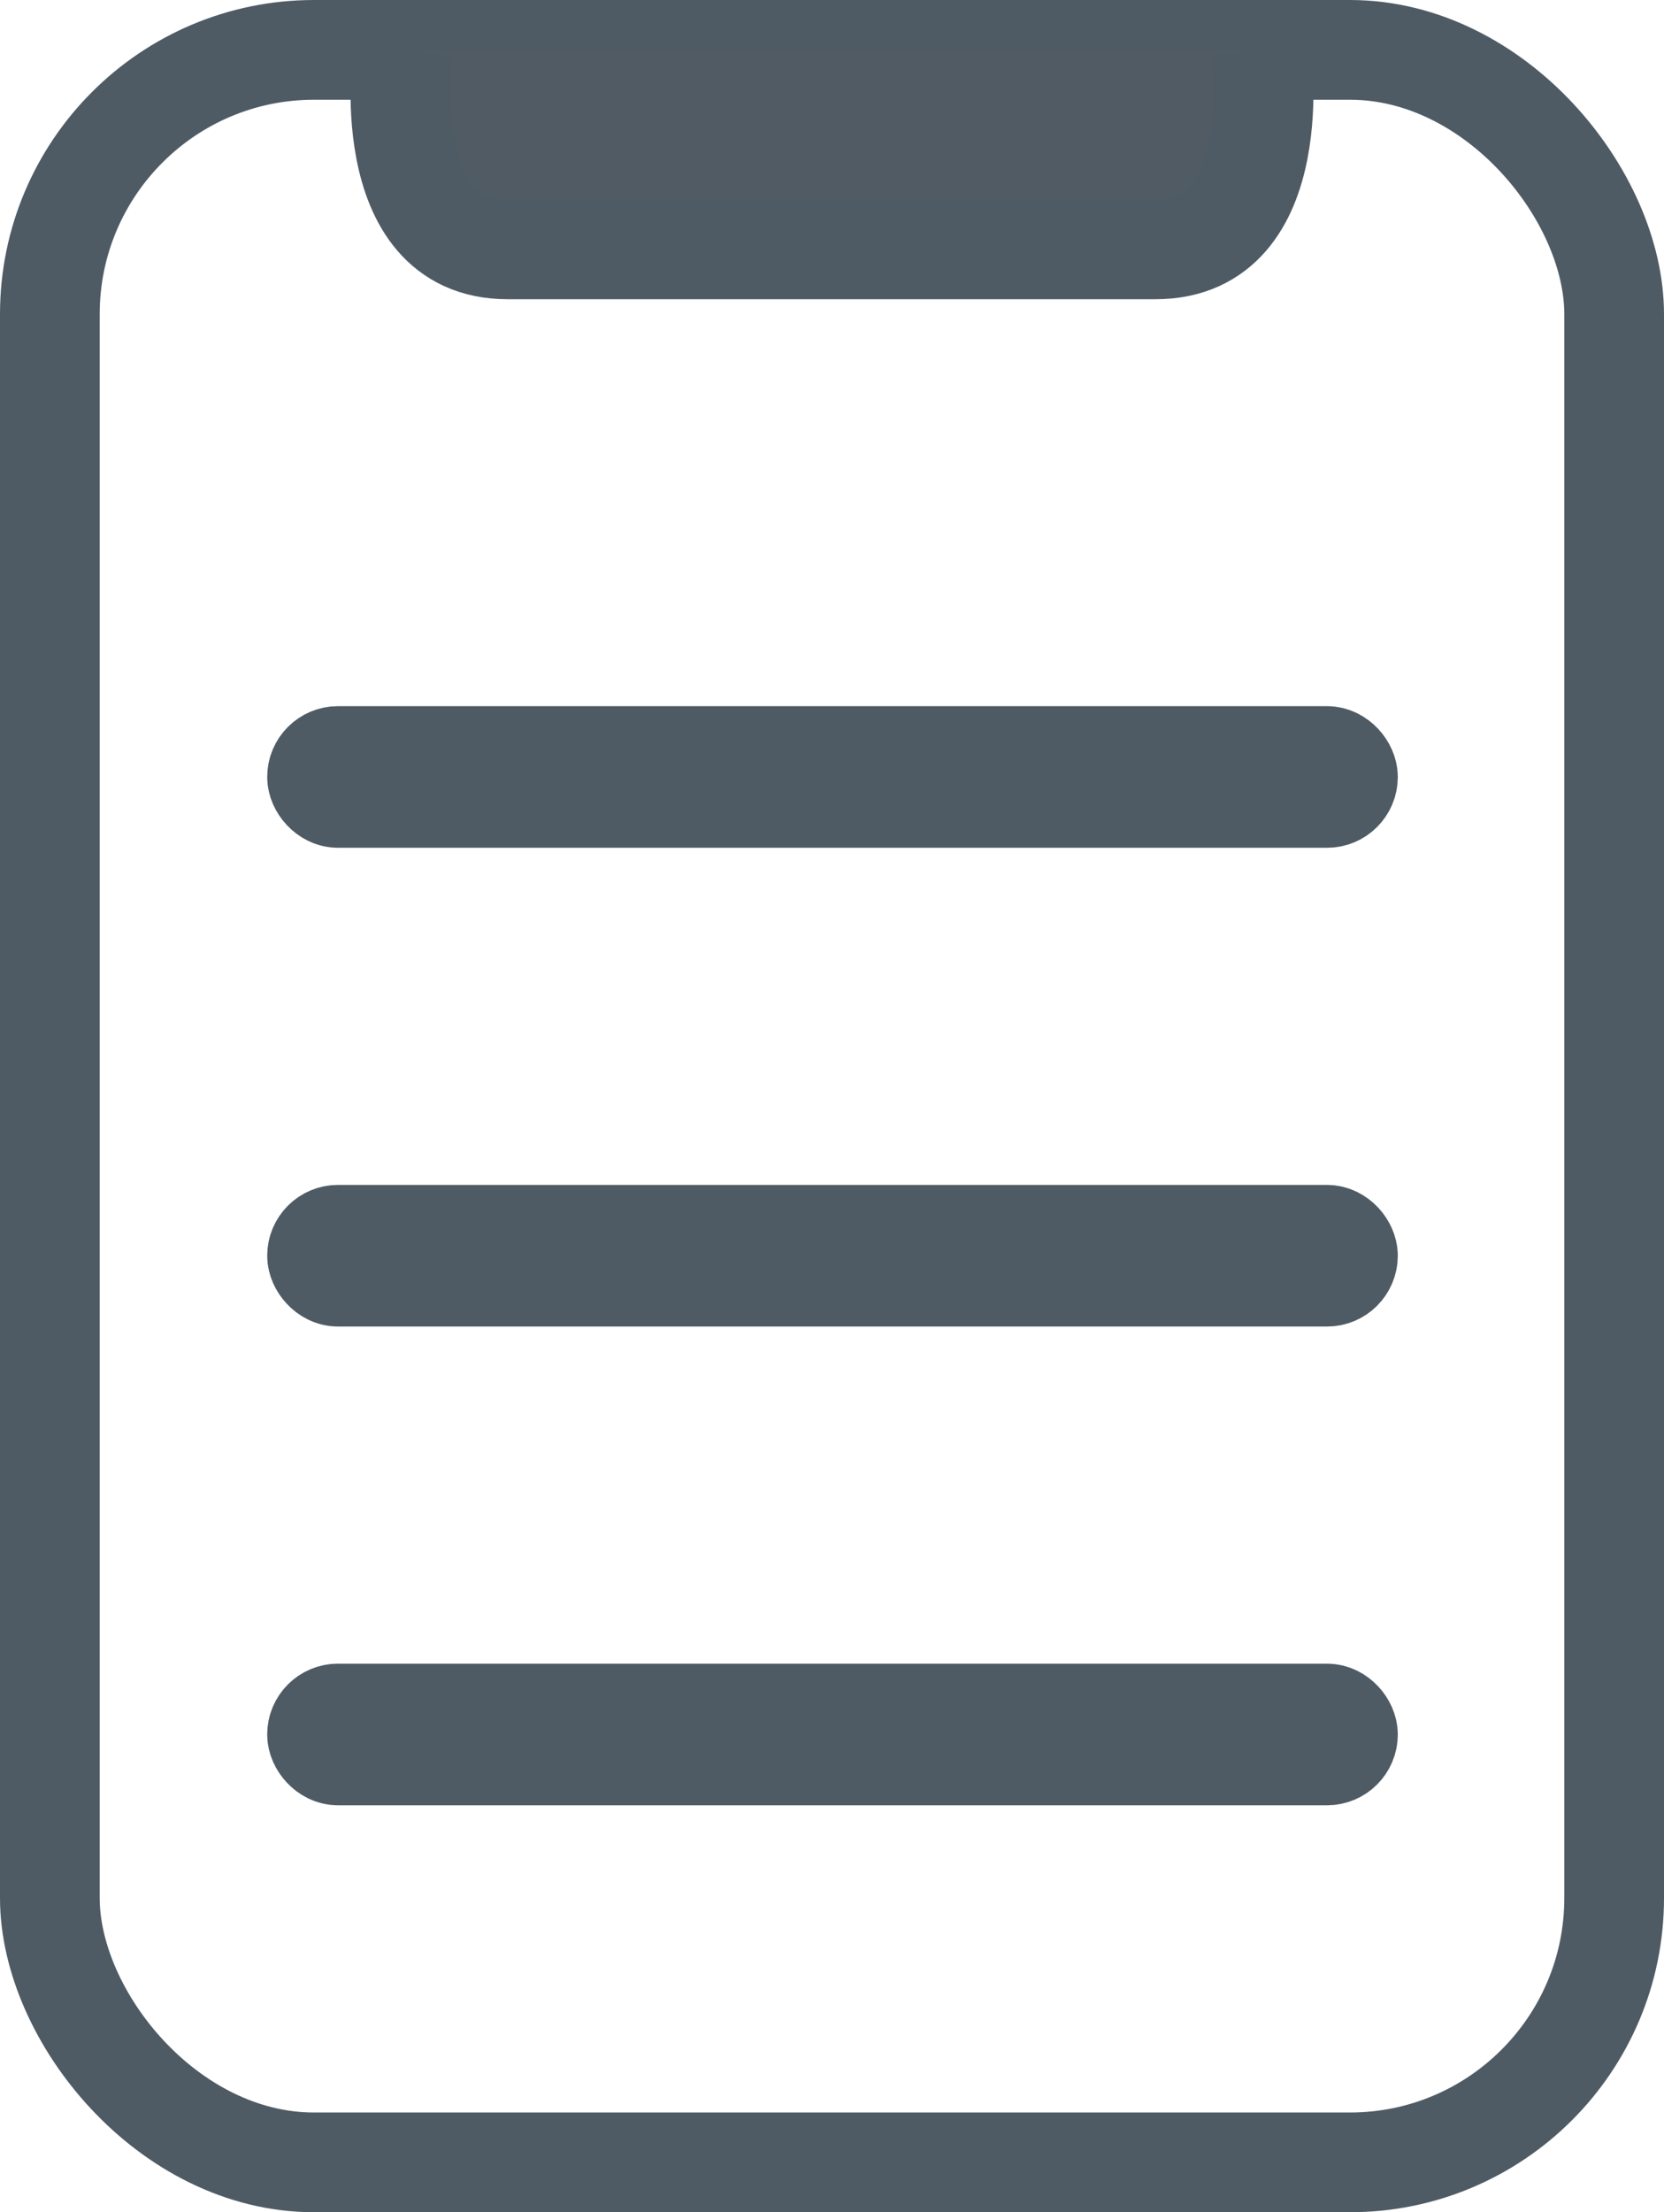
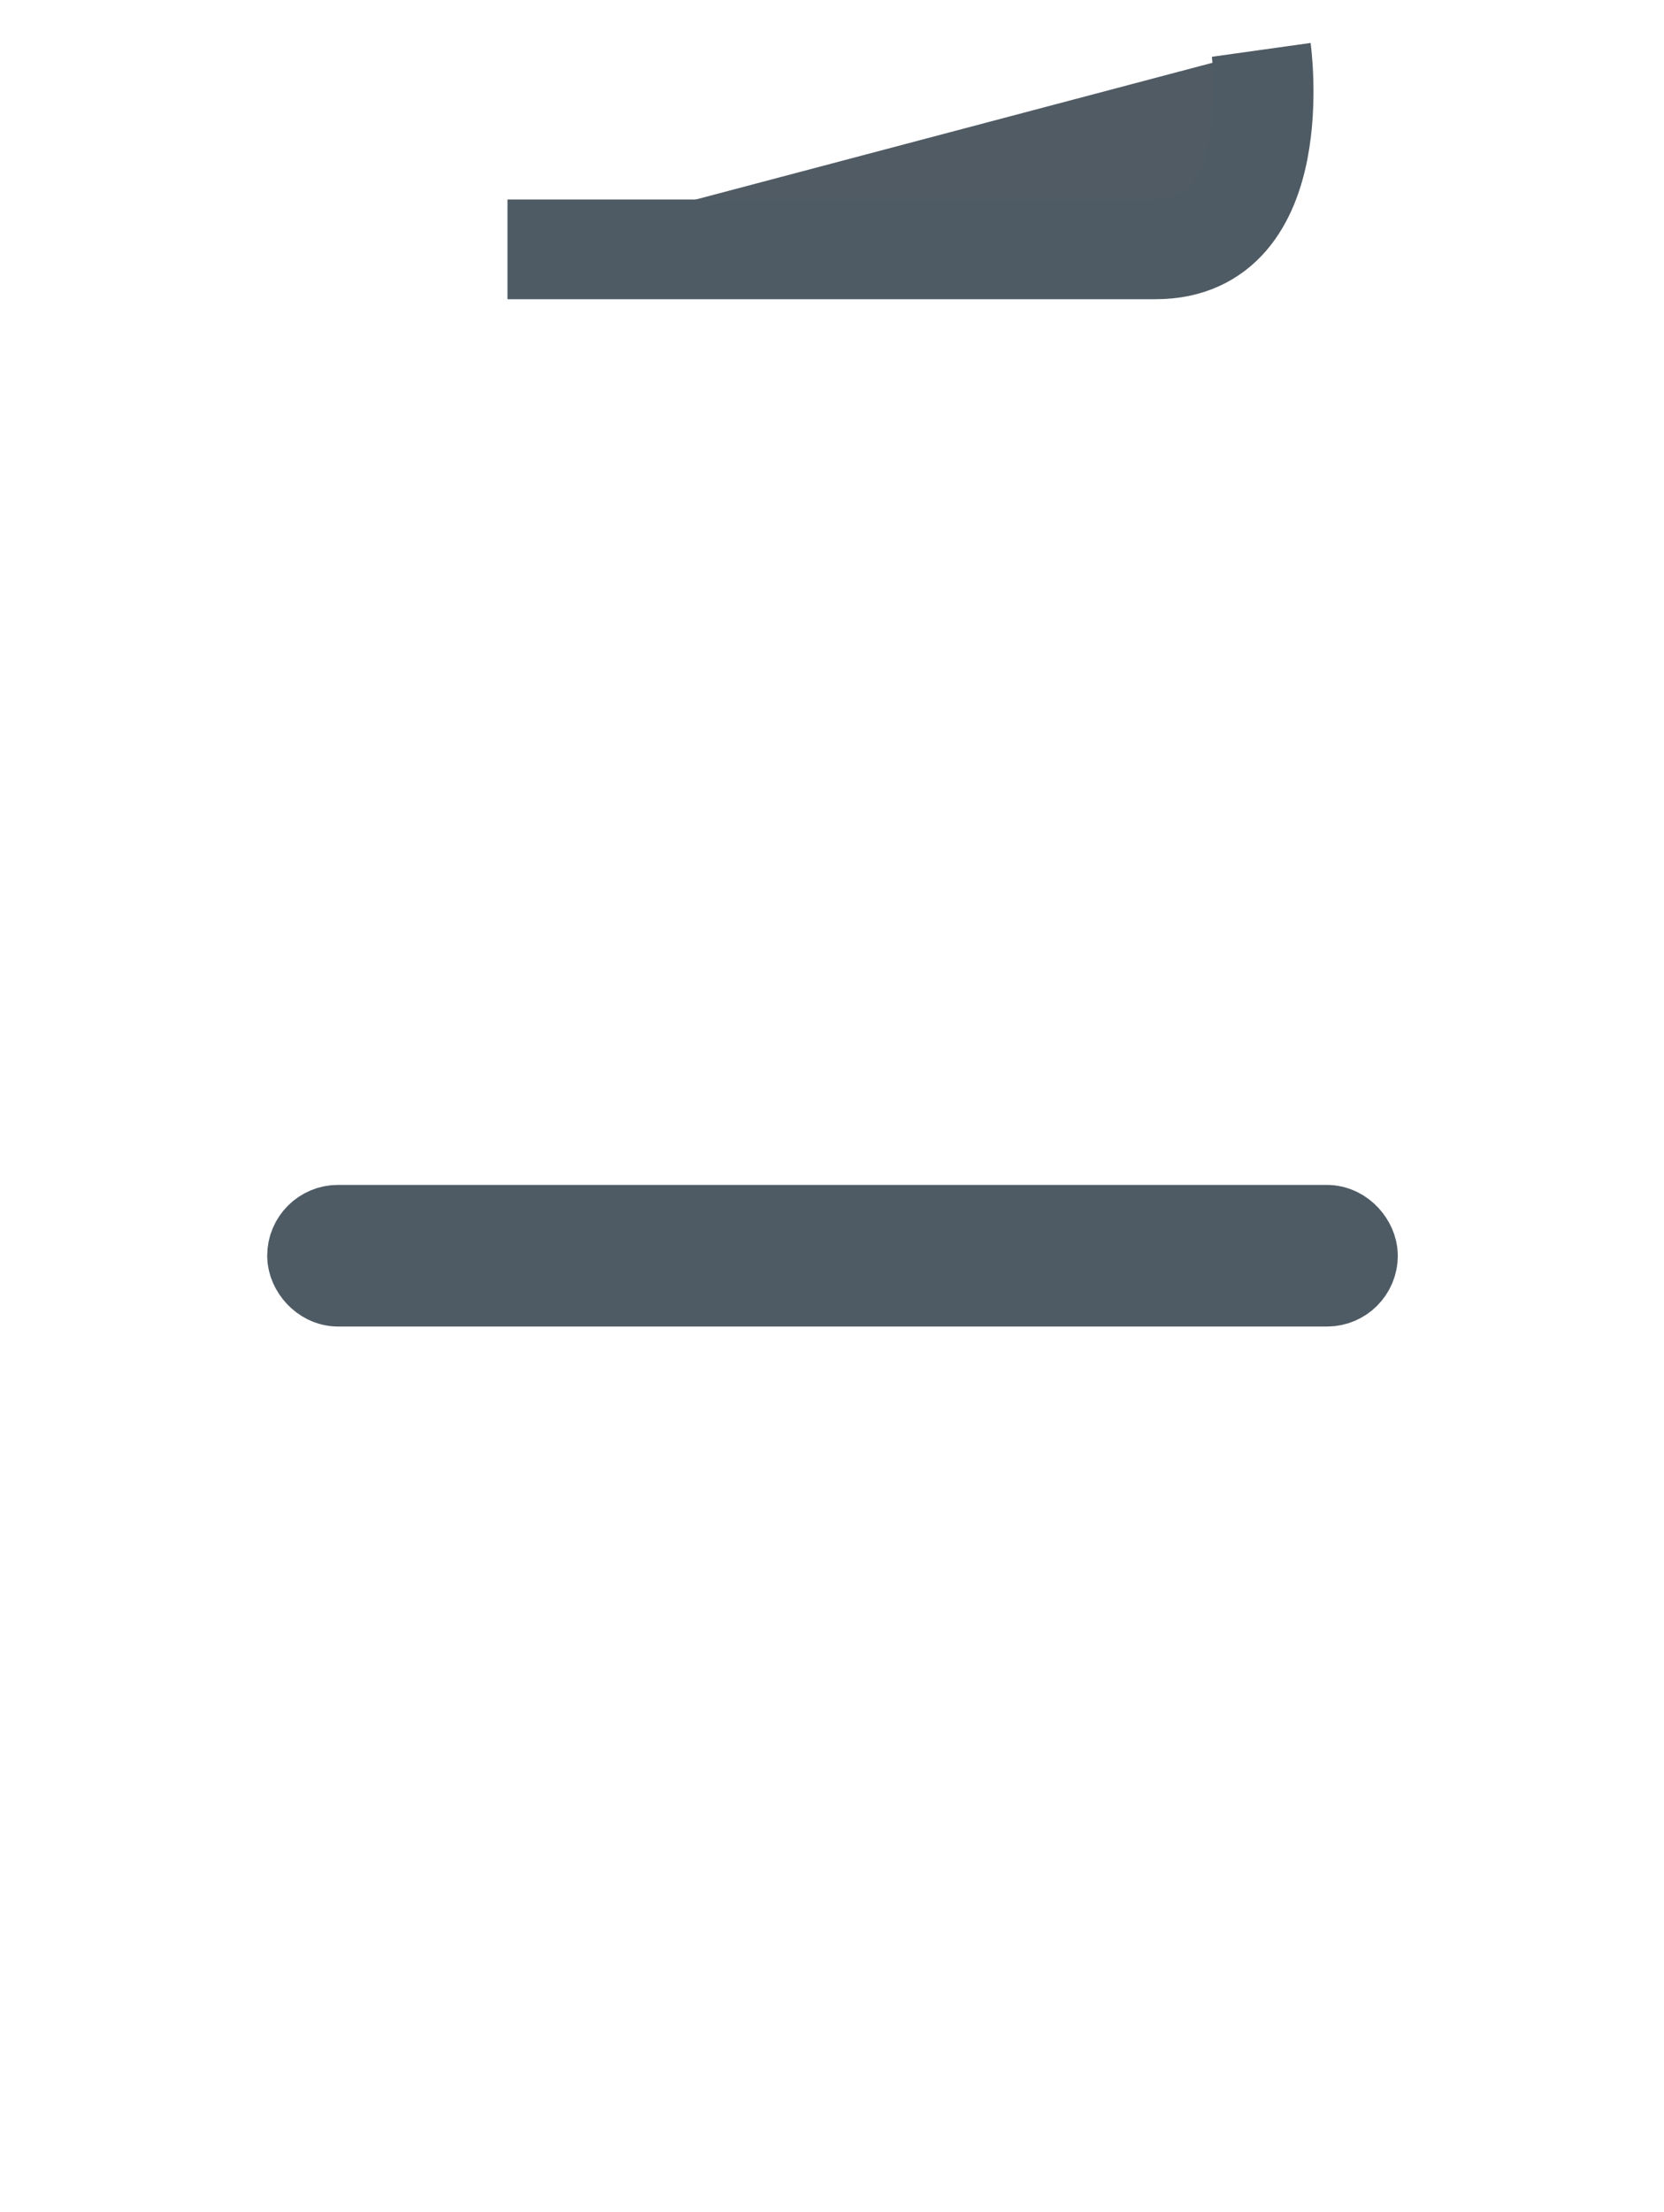
<svg xmlns="http://www.w3.org/2000/svg" id="Layer_1" data-name="Layer 1" viewBox="0 0 16.69 22.18">
  <defs>
    <style>.cls-1{fill:none;}.cls-1,.cls-2{stroke:#4f5b64;stroke-miterlimit:10;}.cls-2{fill:#505b64;}</style>
  </defs>
  <title>history</title>
-   <rect class="cls-1" x="0.5" y="0.5" width="15.69" height="21.18" rx="2.65" />
-   <path class="cls-2" d="M27.17,10.53s.28,2-1.06,2h-6.5c-1.33,0-1.05-2-1.05-2" transform="translate(-14.52 -10.03)" />
-   <rect class="cls-1" x="3.18" y="7.58" width="10.34" height="0.42" rx="0.21" />
+   <path class="cls-2" d="M27.17,10.53s.28,2-1.06,2h-6.5" transform="translate(-14.52 -10.03)" />
  <rect class="cls-1" x="3.18" y="12.38" width="10.34" height="0.42" rx="0.21" />
-   <rect class="cls-1" x="3.18" y="17.18" width="10.34" height="0.42" rx="0.21" />
</svg>